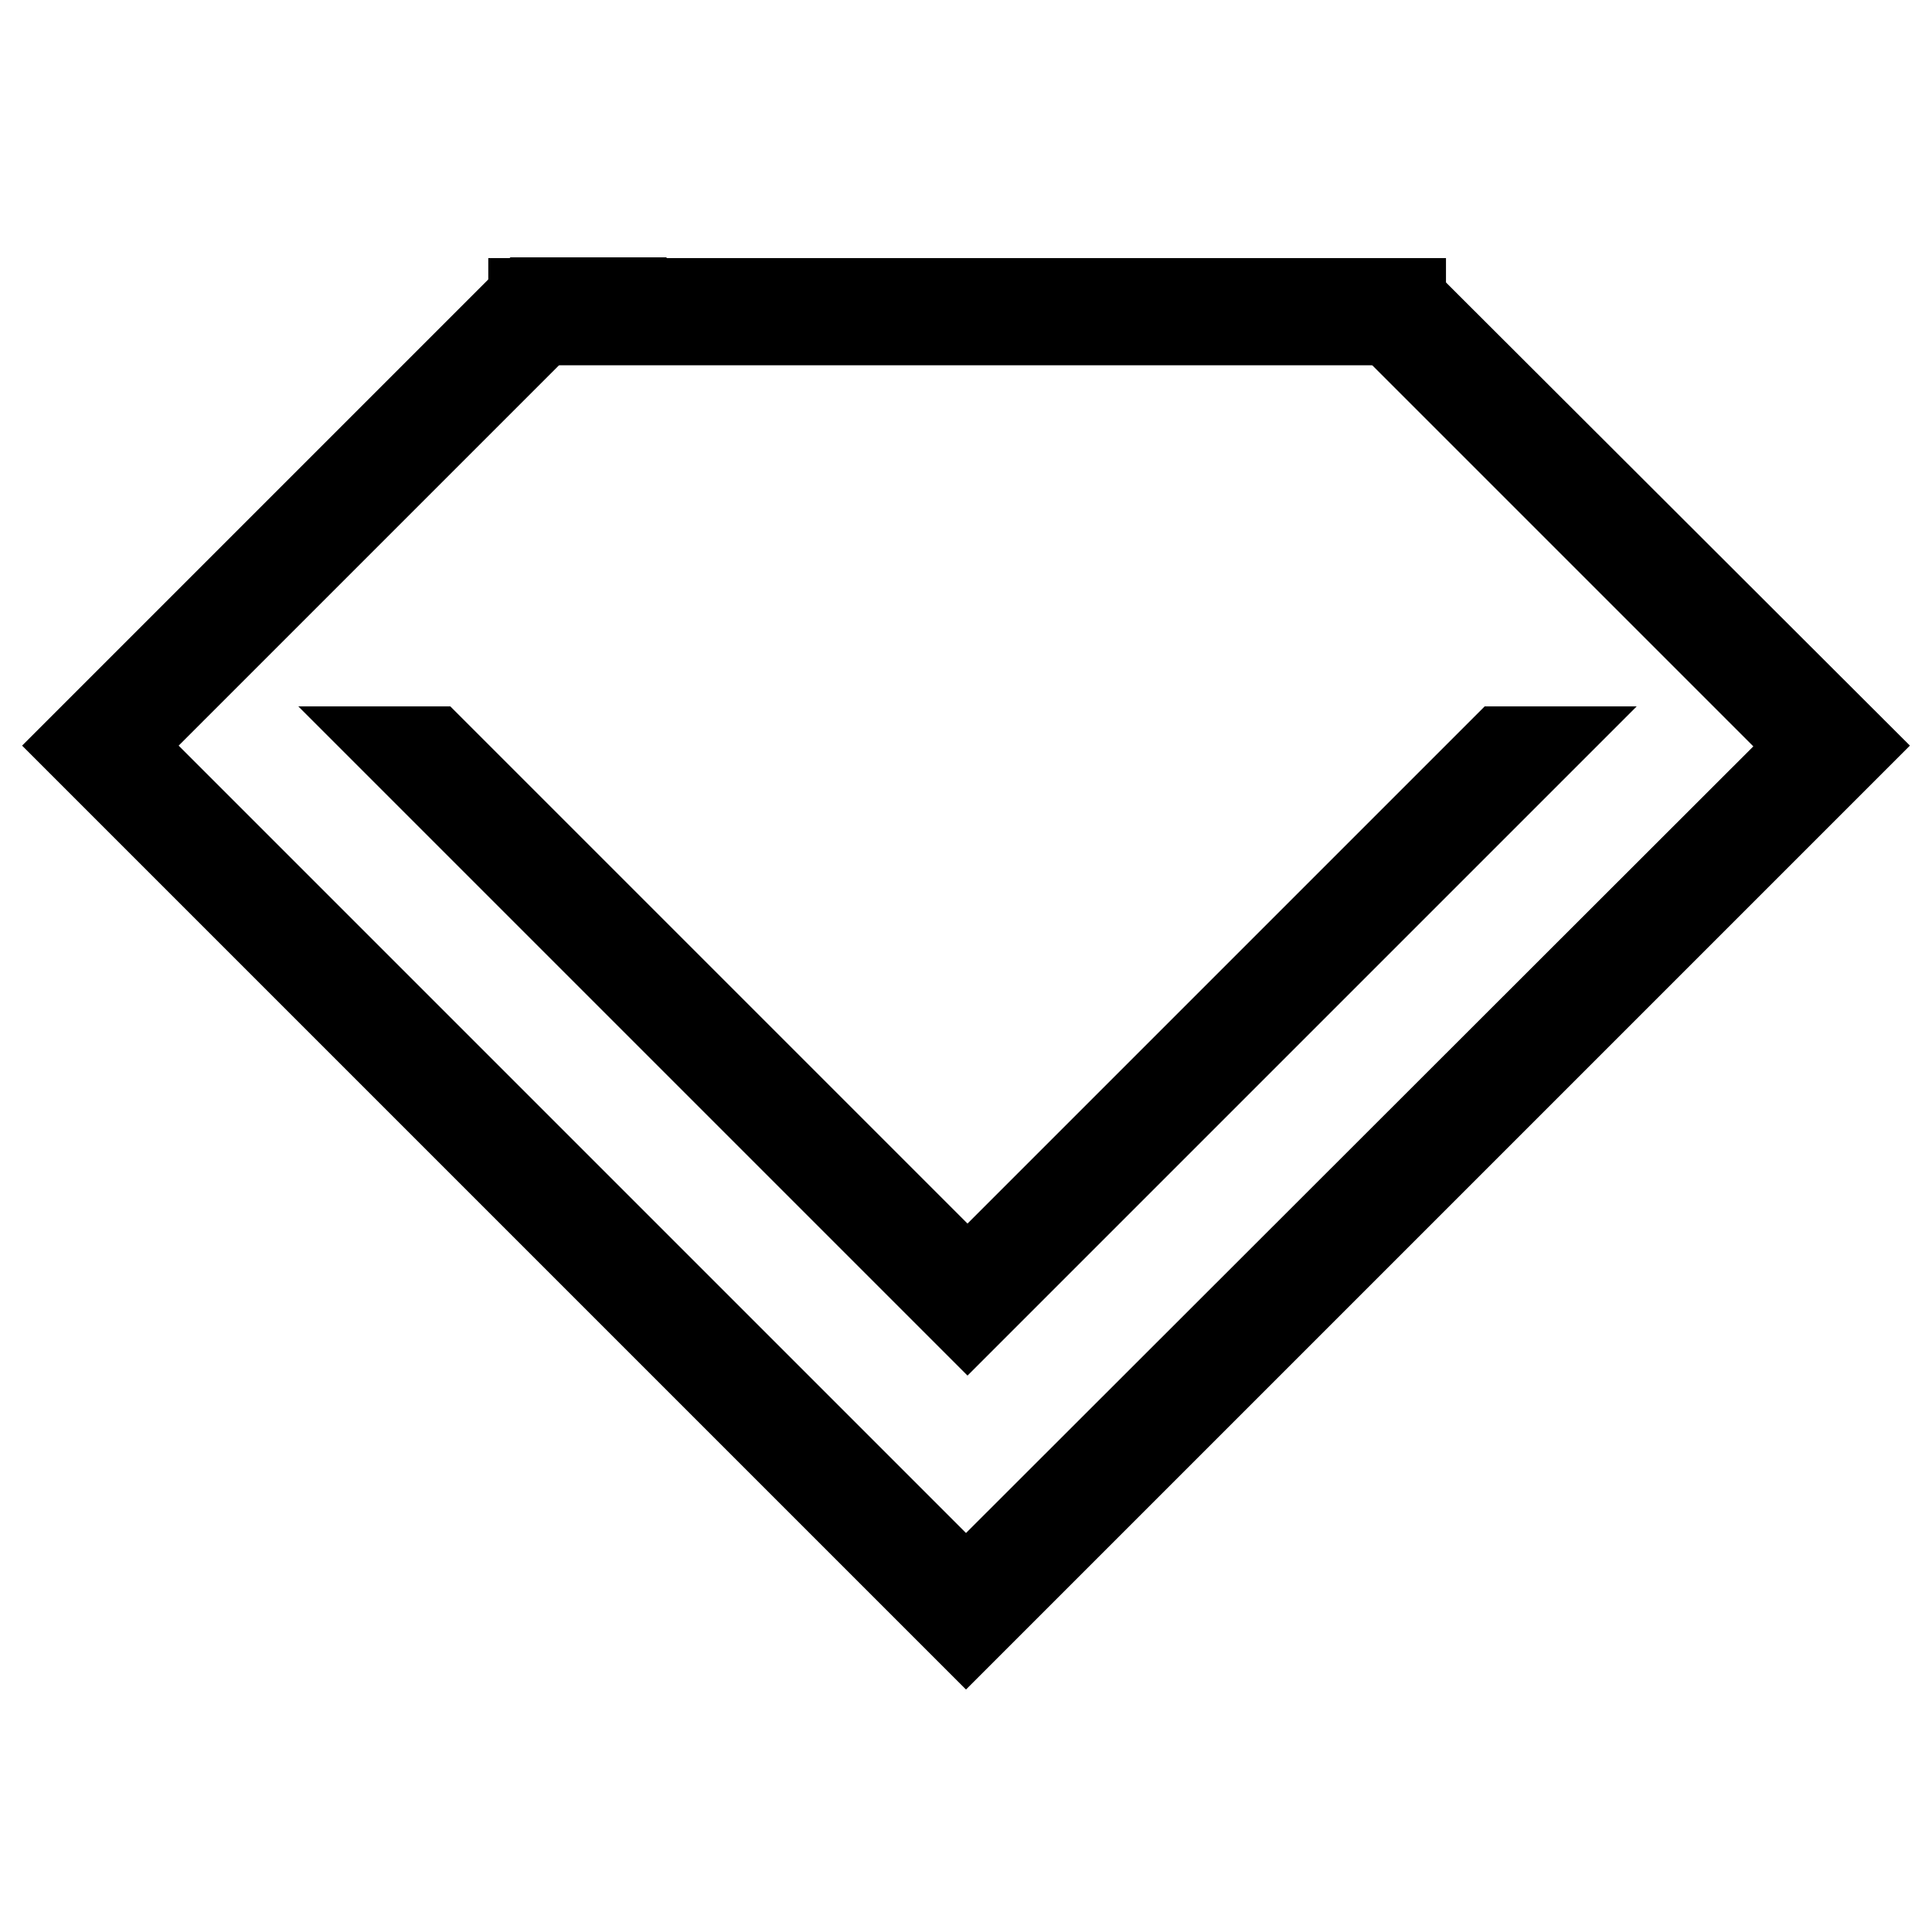
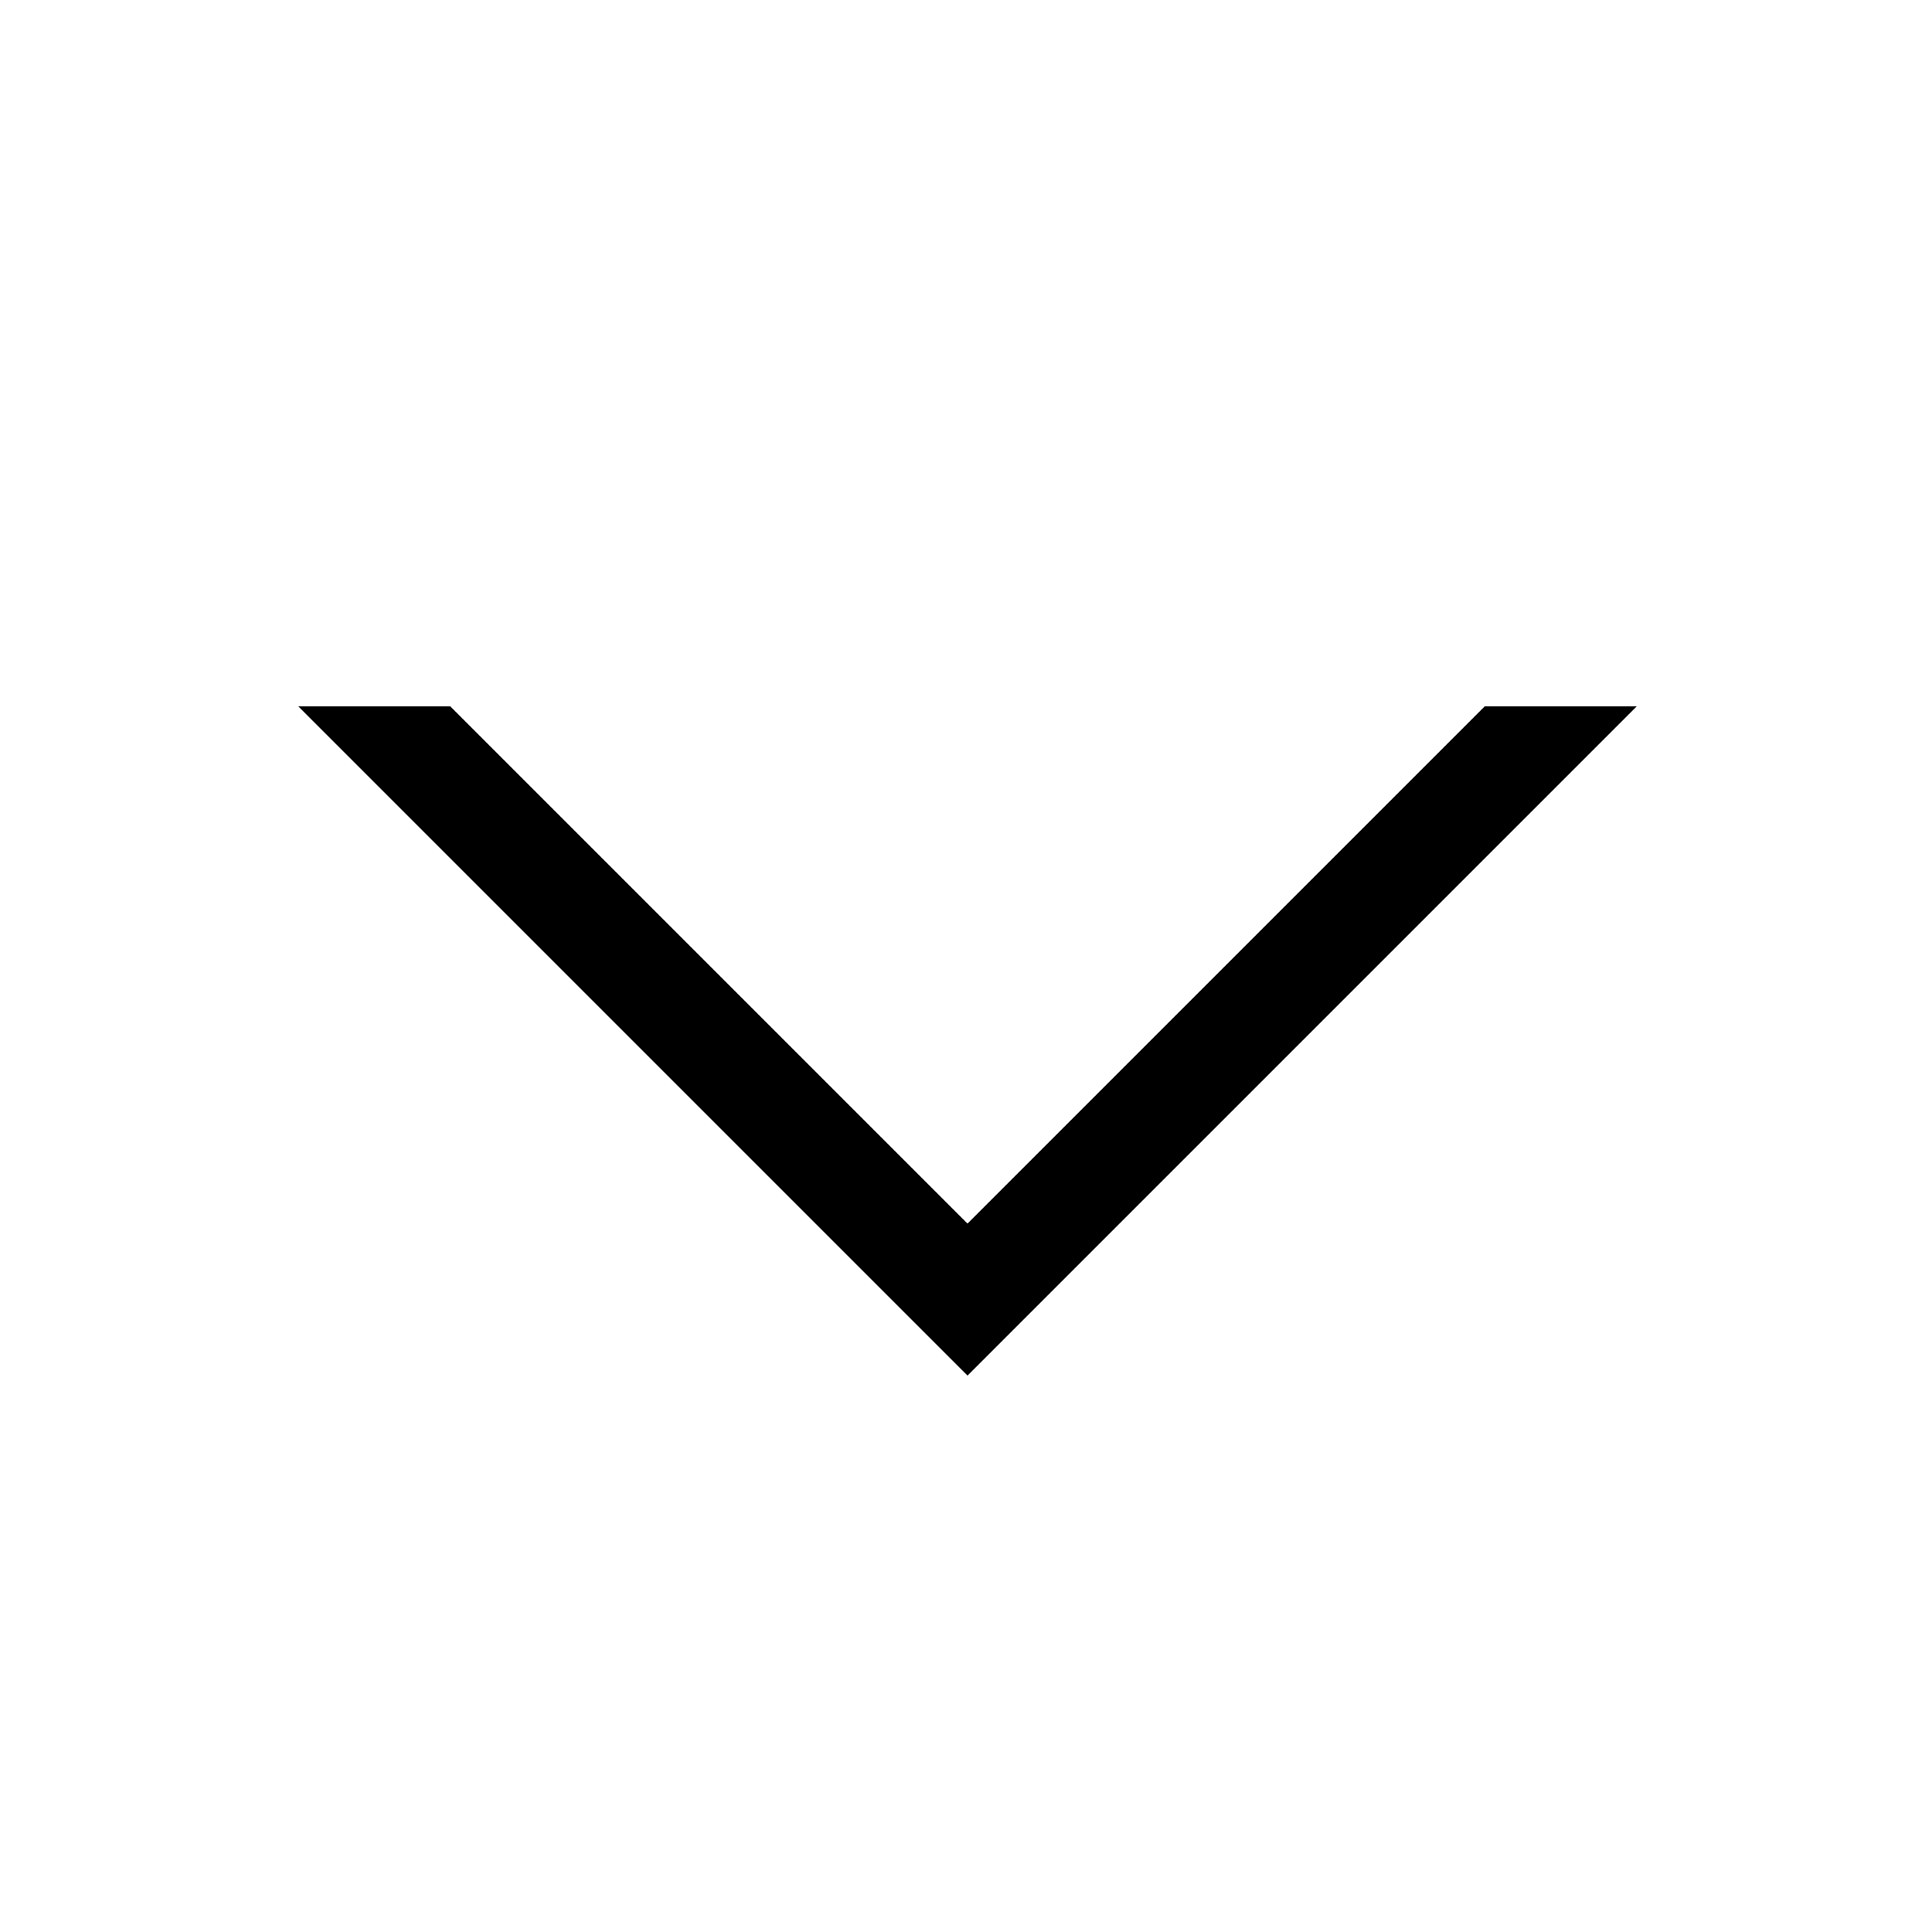
<svg xmlns="http://www.w3.org/2000/svg" version="1.1" x="0px" y="0px" viewBox="0 0 256 256" enable-background="new 0 0 256 256" xml:space="preserve">
  <g>
    <g>
-       <path stroke-width="10" fill-opacity="0" stroke="#000000" d="M186.3,39.2h-6.6l59.7,59.7L128,210.2L16.6,98.8l59.7-59.7h-6.6L10,98.8l118,118l118-118L186.3,39.2z" />
-       <path stroke-width="10" fill-opacity="0" stroke="#000000" d="M69.7,39.2h116.9v4.2H69.7V39.2L69.7,39.2z" />
      <path stroke-width="10" fill-opacity="0" stroke="#000000" d="M198.8,98.6l-70.6,70.6L57.6,98.6h-6l76.6,76.6l76.6-76.6H198.8z" />
    </g>
  </g>
</svg>